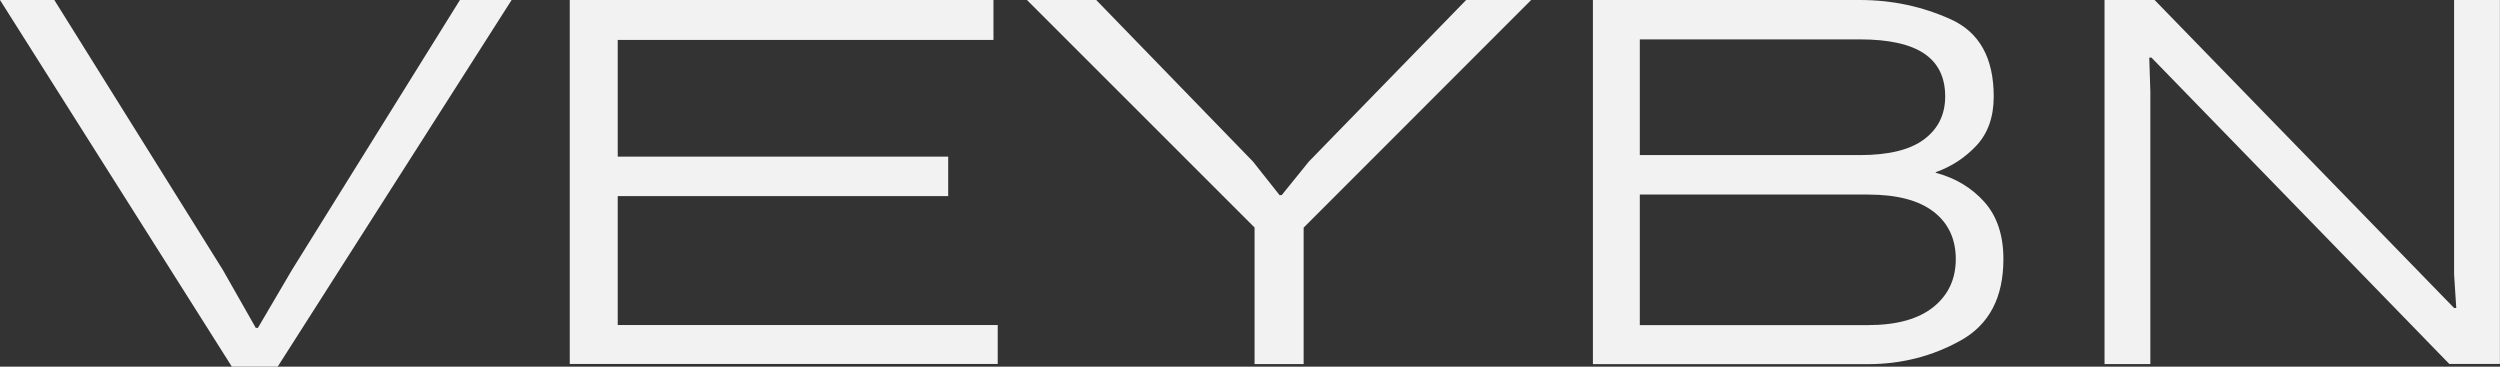
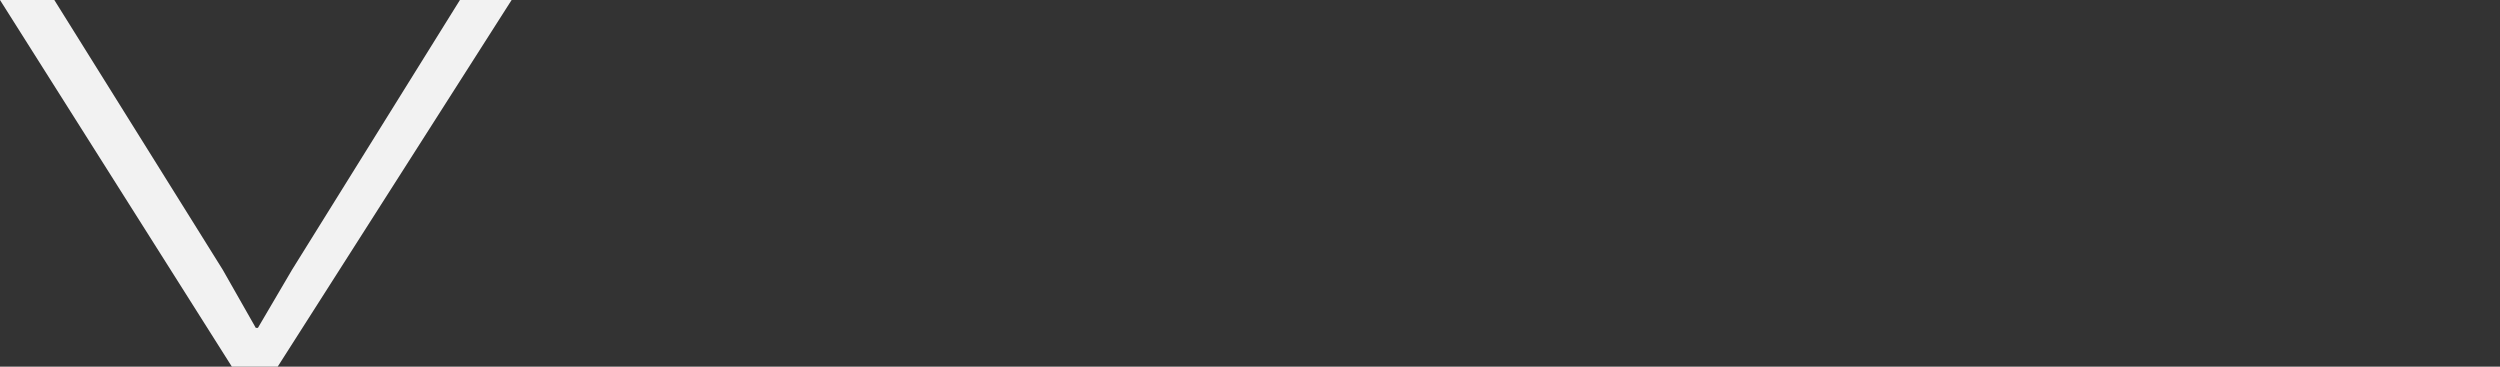
<svg xmlns="http://www.w3.org/2000/svg" id="Layer_2" data-name="Layer 2" viewBox="0 0 276.13 40.5">
  <rect x="0" y="0" width="276.13" height="40.5" fill="#333333" stroke="none" />
  <defs>
    <style>      .cls-1 {        fill: #f2f2f2;      }    </style>
  </defs>
  <g id="Layer_1-2" data-name="Layer 1">
    <g>
      <path class="cls-1" d="M25.61,40.5L0,0h6l18.6,29.79,3.65,6.42h.24l3.77-6.42L50.8,0h5.71l-25.84,40.5h-5.06Z" />
-       <path class="cls-1" d="M62.93,40.2V0h46.8v4.41h-41.5v12.89h36.5v4.36h-36.5v14.24h41.97v4.3h-47.27Z" />
-       <path class="cls-1" d="M138.57,40.2v-15.07L113.43,0h7.65l17.31,17.84,2.94,3.71h.24l3-3.71L161.94,0h7.18l-25.13,25.14v15.07h-5.42Z" />
-       <path class="cls-1" d="M175.94,40.2V0h29.49c3.57,0,6.93.72,10.07,2.15,3.14,1.43,4.71,4.27,4.71,8.51,0,2.24-.63,4.03-1.88,5.39-1.26,1.35-2.77,2.35-4.53,2.97v.06c2.2.59,3.99,1.67,5.39,3.24,1.39,1.57,2.09,3.67,2.09,6.3,0,4.24-1.57,7.23-4.71,8.98-3.14,1.75-6.55,2.62-10.24,2.62h-30.37ZM181.12,17.13h24.31c3.18,0,5.54-.58,7.09-1.74,1.55-1.16,2.33-2.74,2.33-4.74,0-2.12-.78-3.7-2.33-4.74-1.55-1.04-3.91-1.56-7.09-1.56h-24.31v12.77ZM181.12,35.91h25.19c3.18,0,5.59-.67,7.24-2,1.65-1.33,2.47-3.1,2.47-5.3s-.82-3.98-2.47-5.24c-1.65-1.26-4.06-1.88-7.24-1.88h-25.19v14.42Z" />
-       <path class="cls-1" d="M232.45,40.2V0h5.53l33.08,34.02h.24l-.24-3.71V0h5.06v40.2h-5.59L237.63,6.36h-.24l.12,3.77v30.08h-5.06Z" />
    </g>
  </g>
</svg>